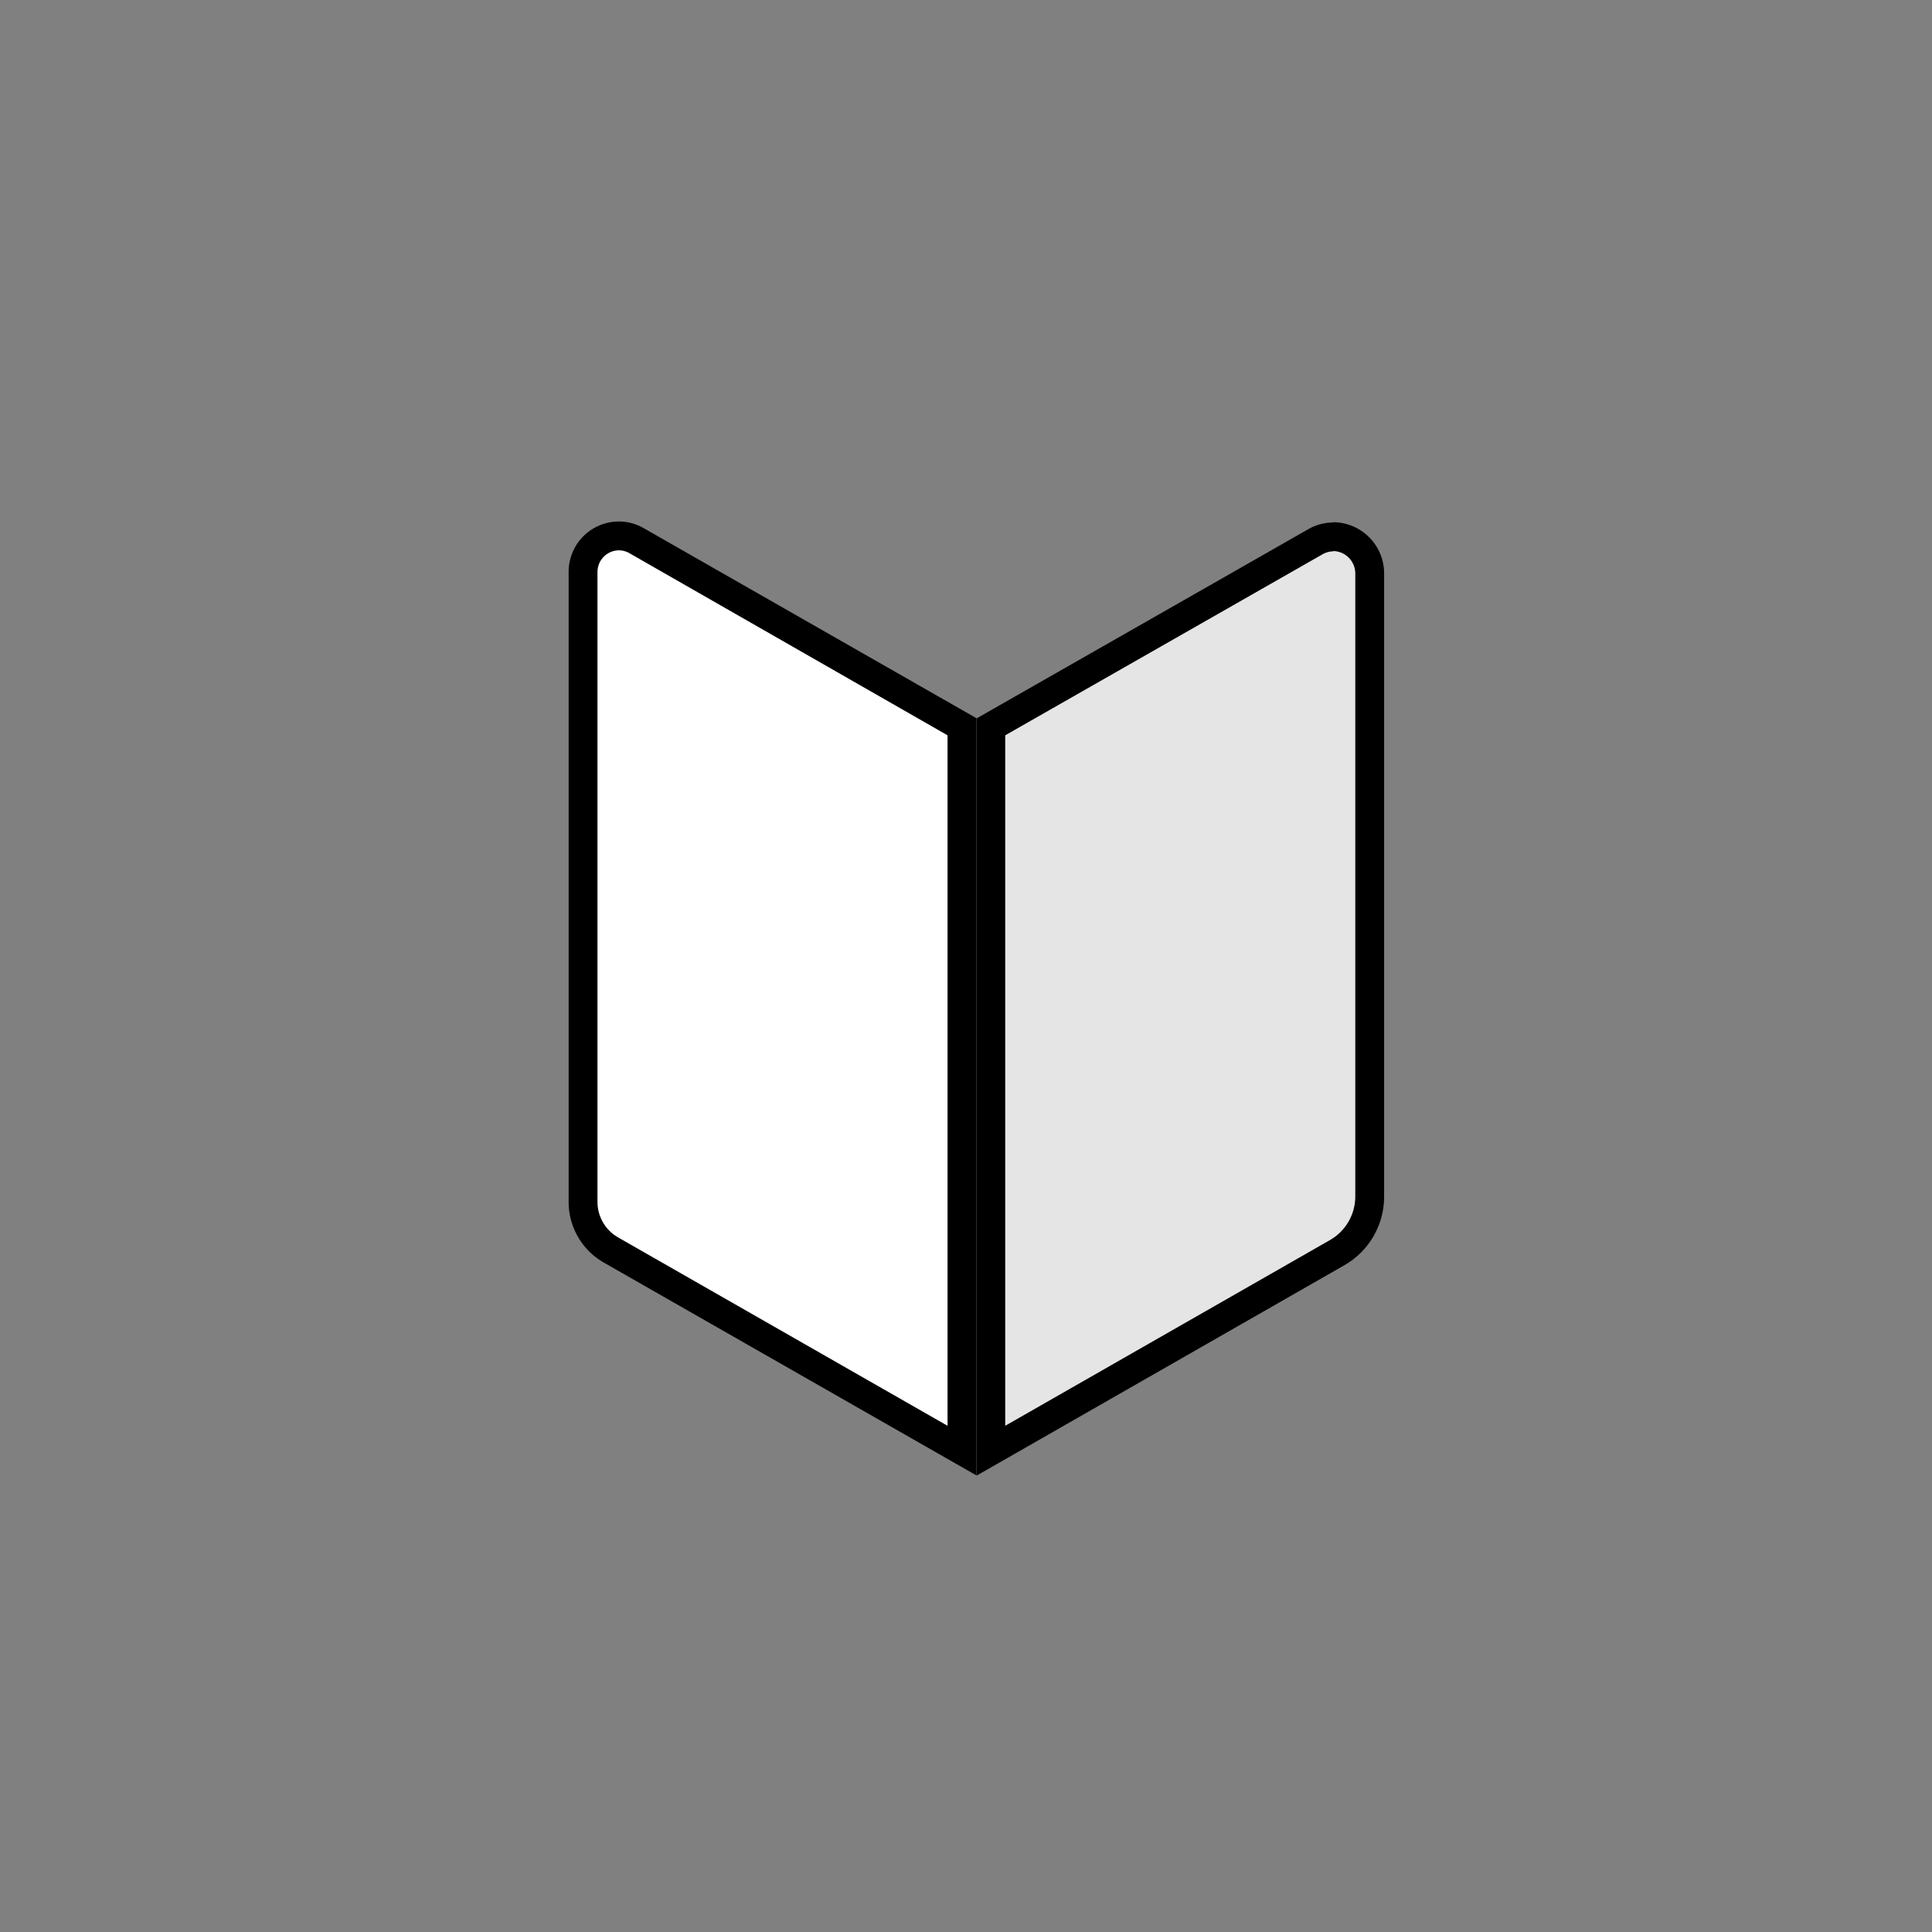
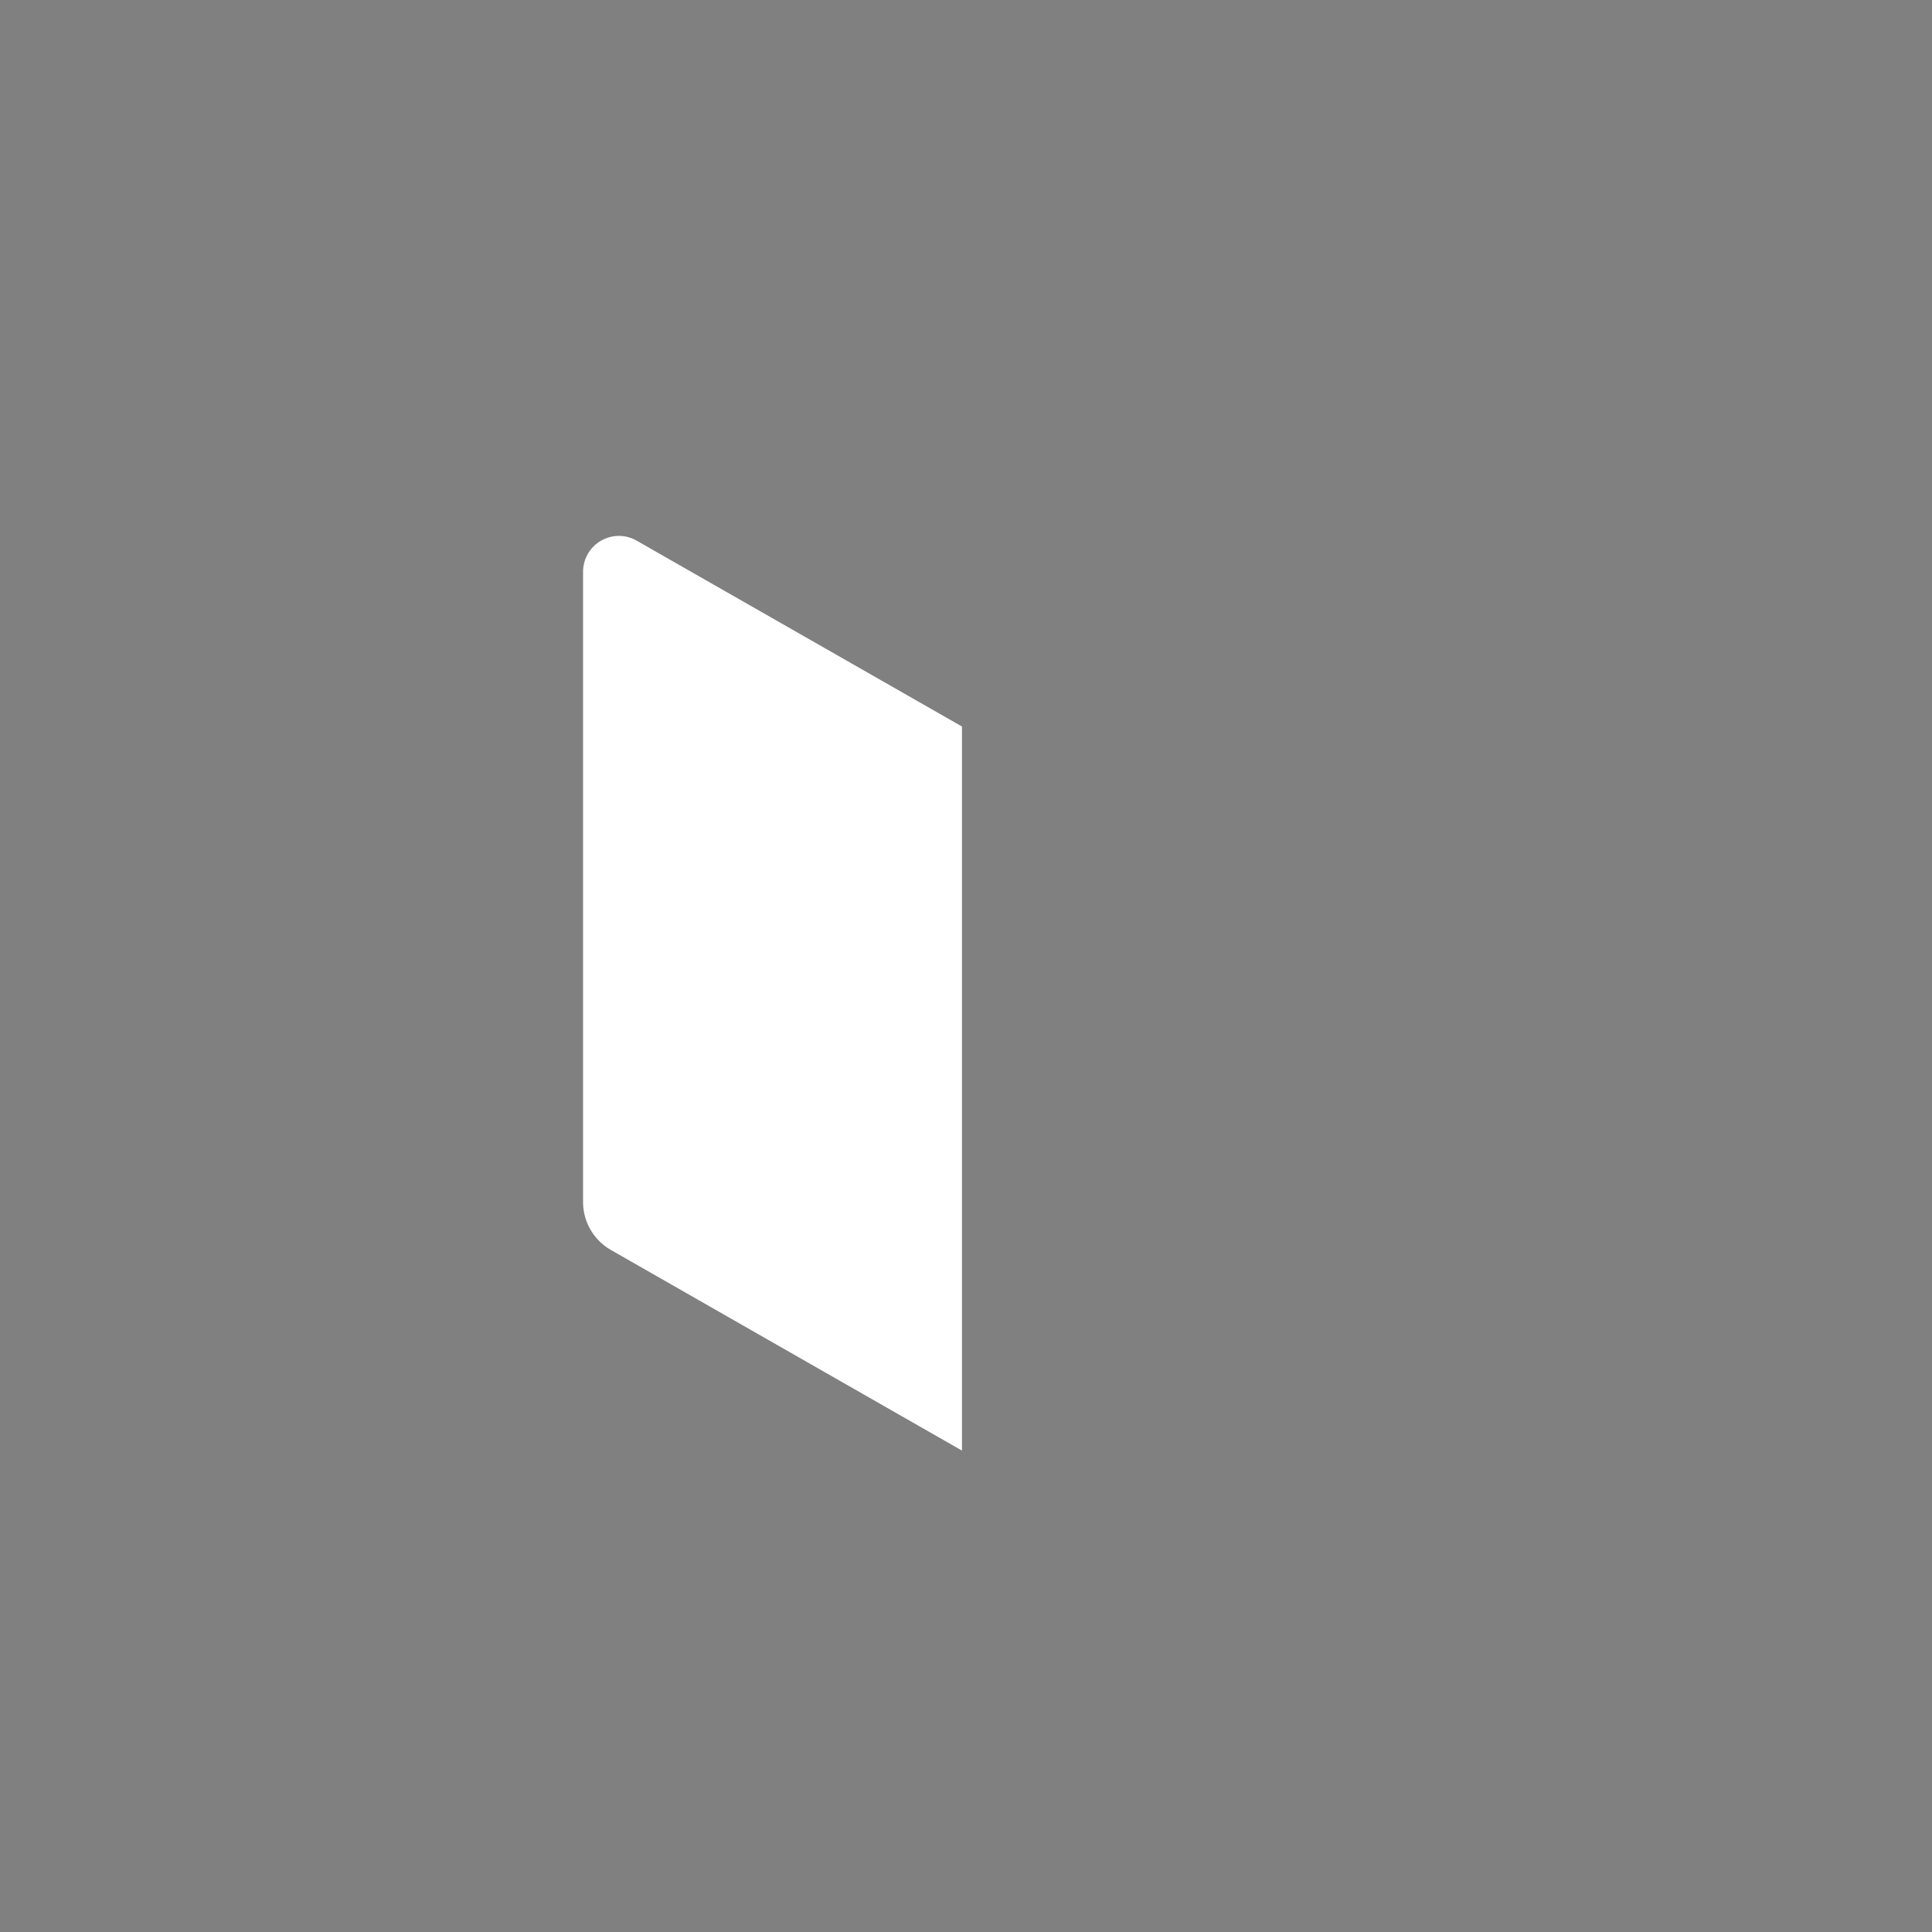
<svg xmlns="http://www.w3.org/2000/svg" viewBox="0 0 134 134">
  <rect x="0" y="0" width="134" height="134" fill="#808080" stroke="none" />
  <defs>
    <style>.cls-1{fill:none;}.cls-2{fill:#e5e5e5;}.cls-3{fill:#fff;}</style>
  </defs>
  <g id="レイヤー_2" data-name="レイヤー 2">
    <g id="レイヤー_1-2" data-name="レイヤー 1">
-       <rect class="cls-1" width="134" height="134" />
-       <path class="cls-2" d="M68.72,50.39,91.19,37.56a2.46,2.46,0,0,1,1.26-.34A2.56,2.56,0,0,1,95,39.77V83a4.47,4.47,0,0,1-2.25,3.87l-24,13.73Z" />
-       <path d="M92.45,38.22A1.56,1.56,0,0,1,94,39.77V83a3.49,3.49,0,0,1-1.74,3L69.72,98.89V51l22-12.55a1.54,1.54,0,0,1,.77-.21m0-2a3.47,3.47,0,0,0-1.76.47l-23,13.12v52.52L93.25,87.75A5.48,5.48,0,0,0,96,83V39.77a3.55,3.55,0,0,0-3.55-3.55Z" />
      <path class="cls-3" d="M42.38,86.7a3.84,3.84,0,0,1-1.94-3.34V39.66a2.49,2.49,0,0,1,2.49-2.49,2.47,2.47,0,0,1,1.23.33L66.72,50.39v50.22Z" />
-       <path d="M42.93,38.17a1.49,1.49,0,0,1,.73.2L65.72,51V98.89L42.88,85.83a2.84,2.84,0,0,1-1.44-2.47V39.66a1.5,1.5,0,0,1,1.49-1.49m0-2a3.49,3.49,0,0,0-3.49,3.49v43.7a4.84,4.84,0,0,0,2.44,4.21l25.84,14.76V49.81L44.66,36.64a3.47,3.47,0,0,0-1.73-.47Z" />
    </g>
  </g>
</svg>